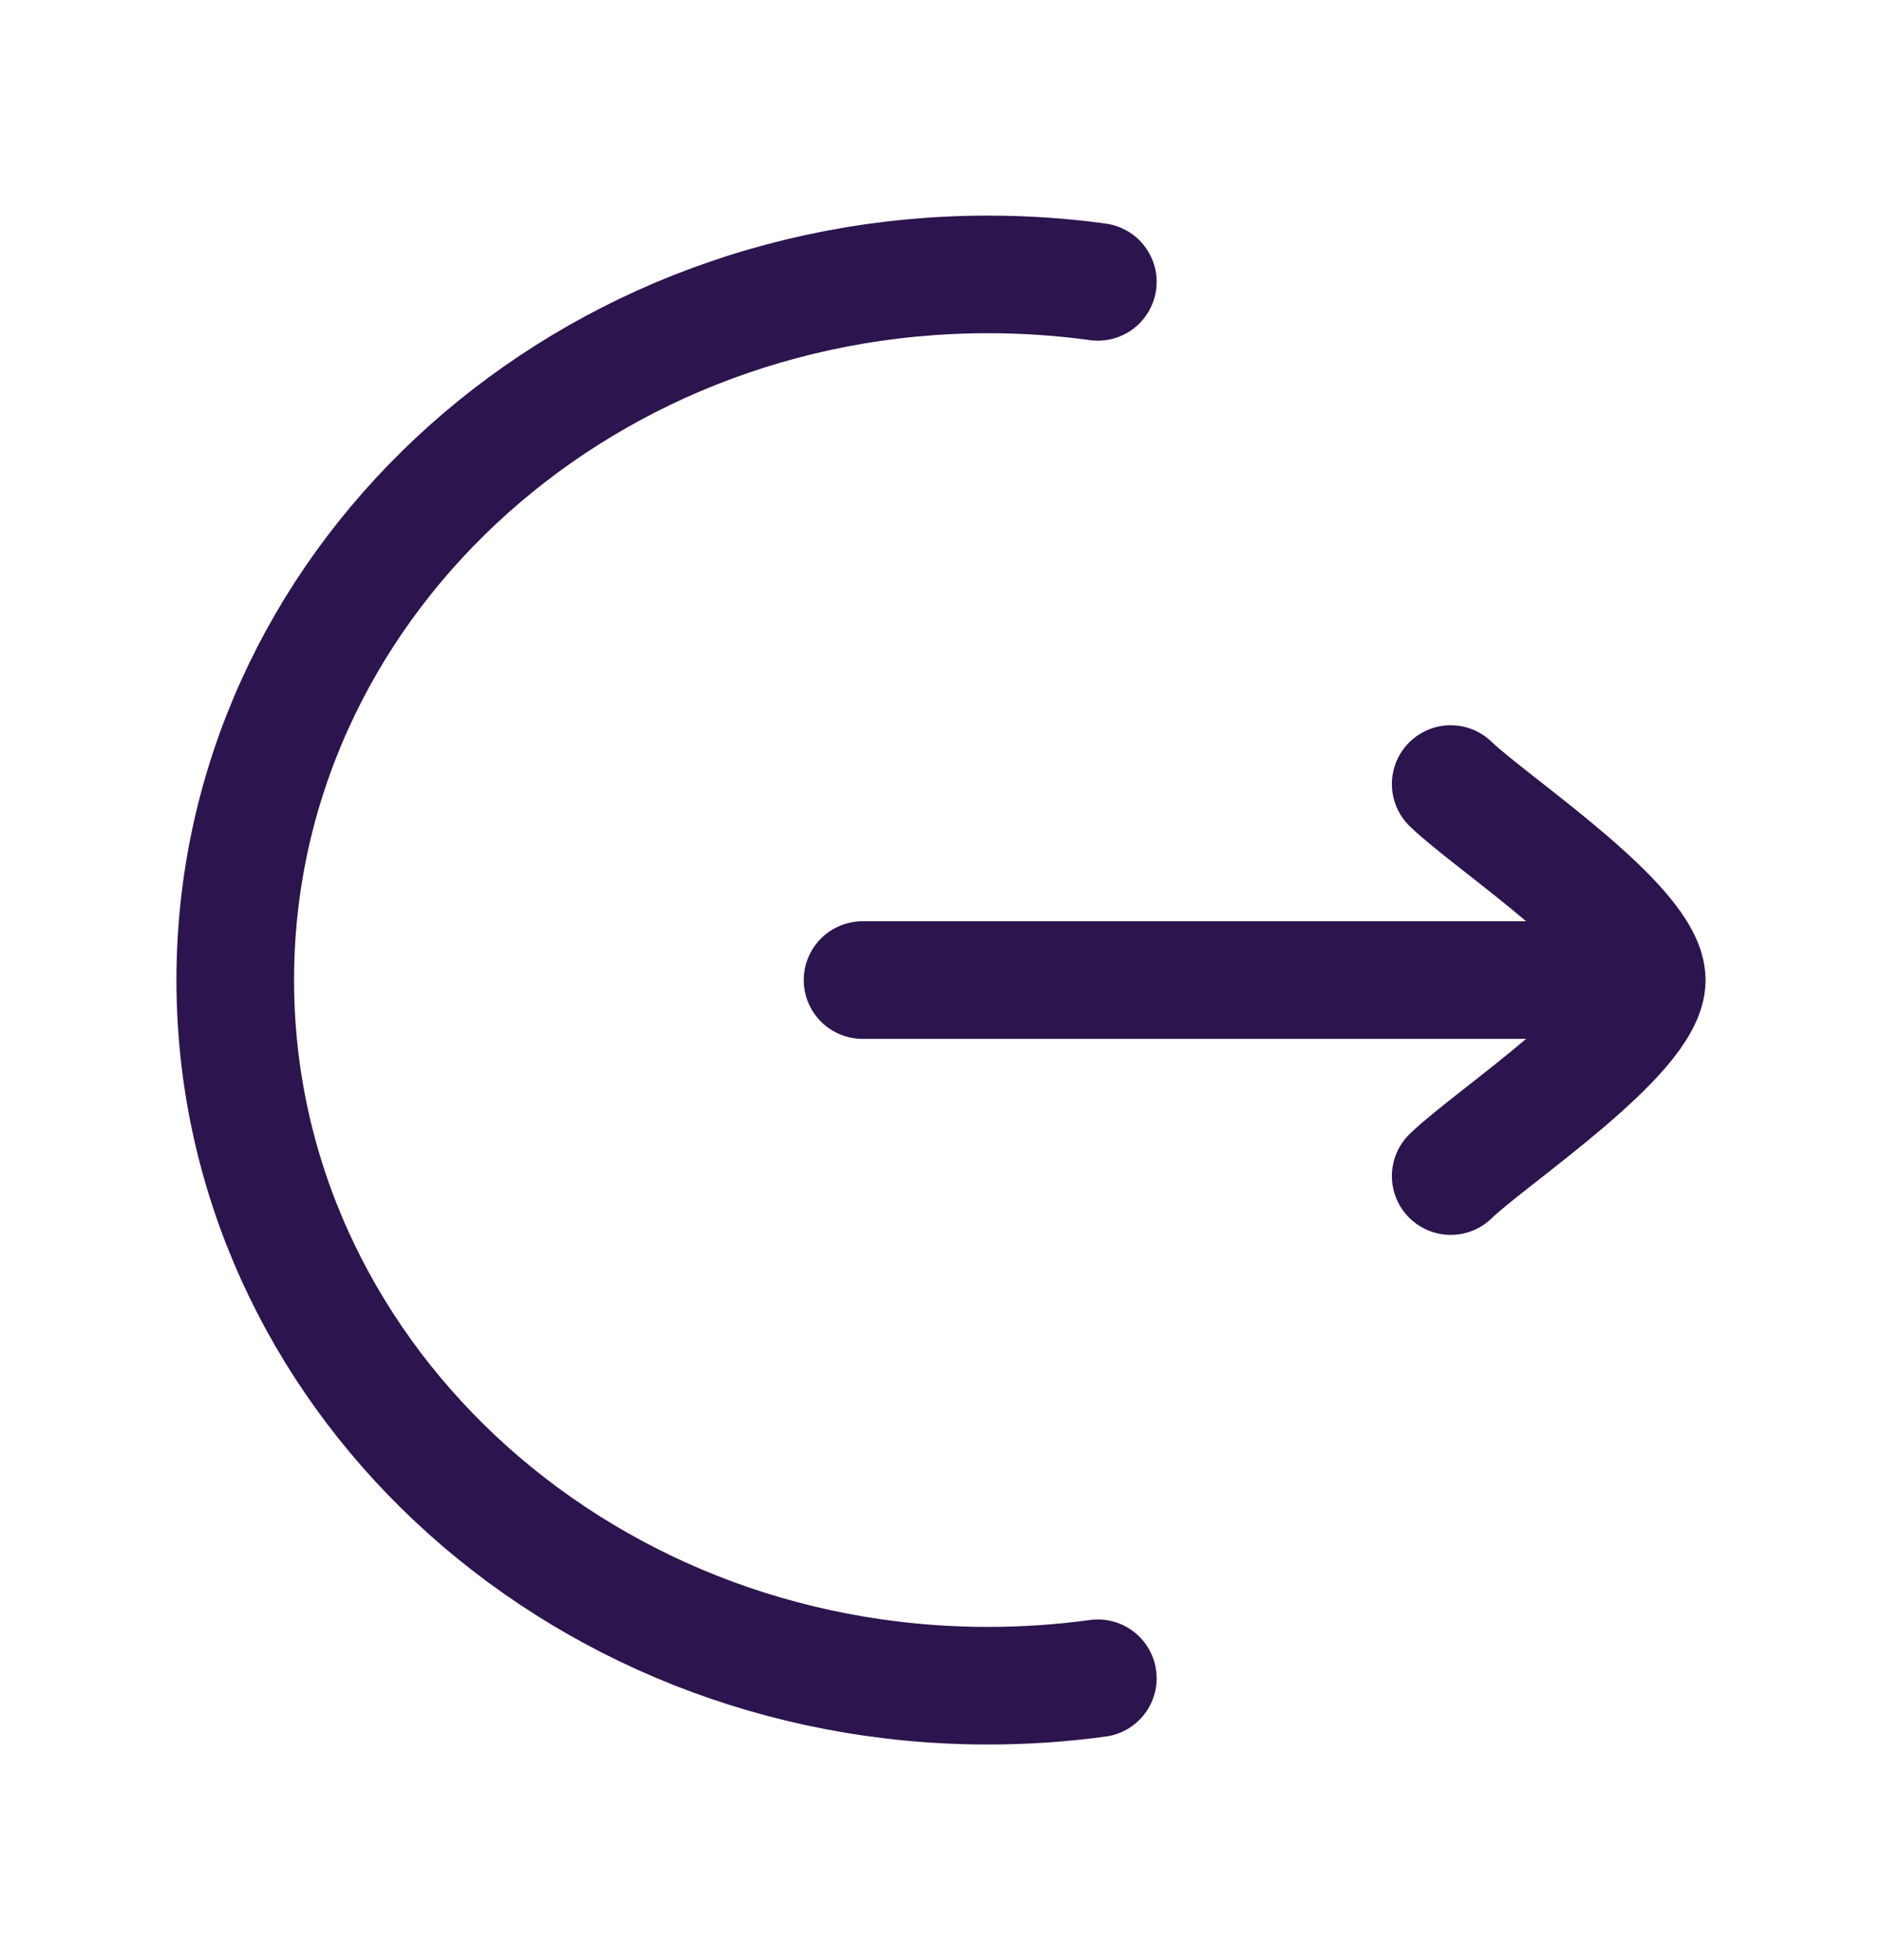
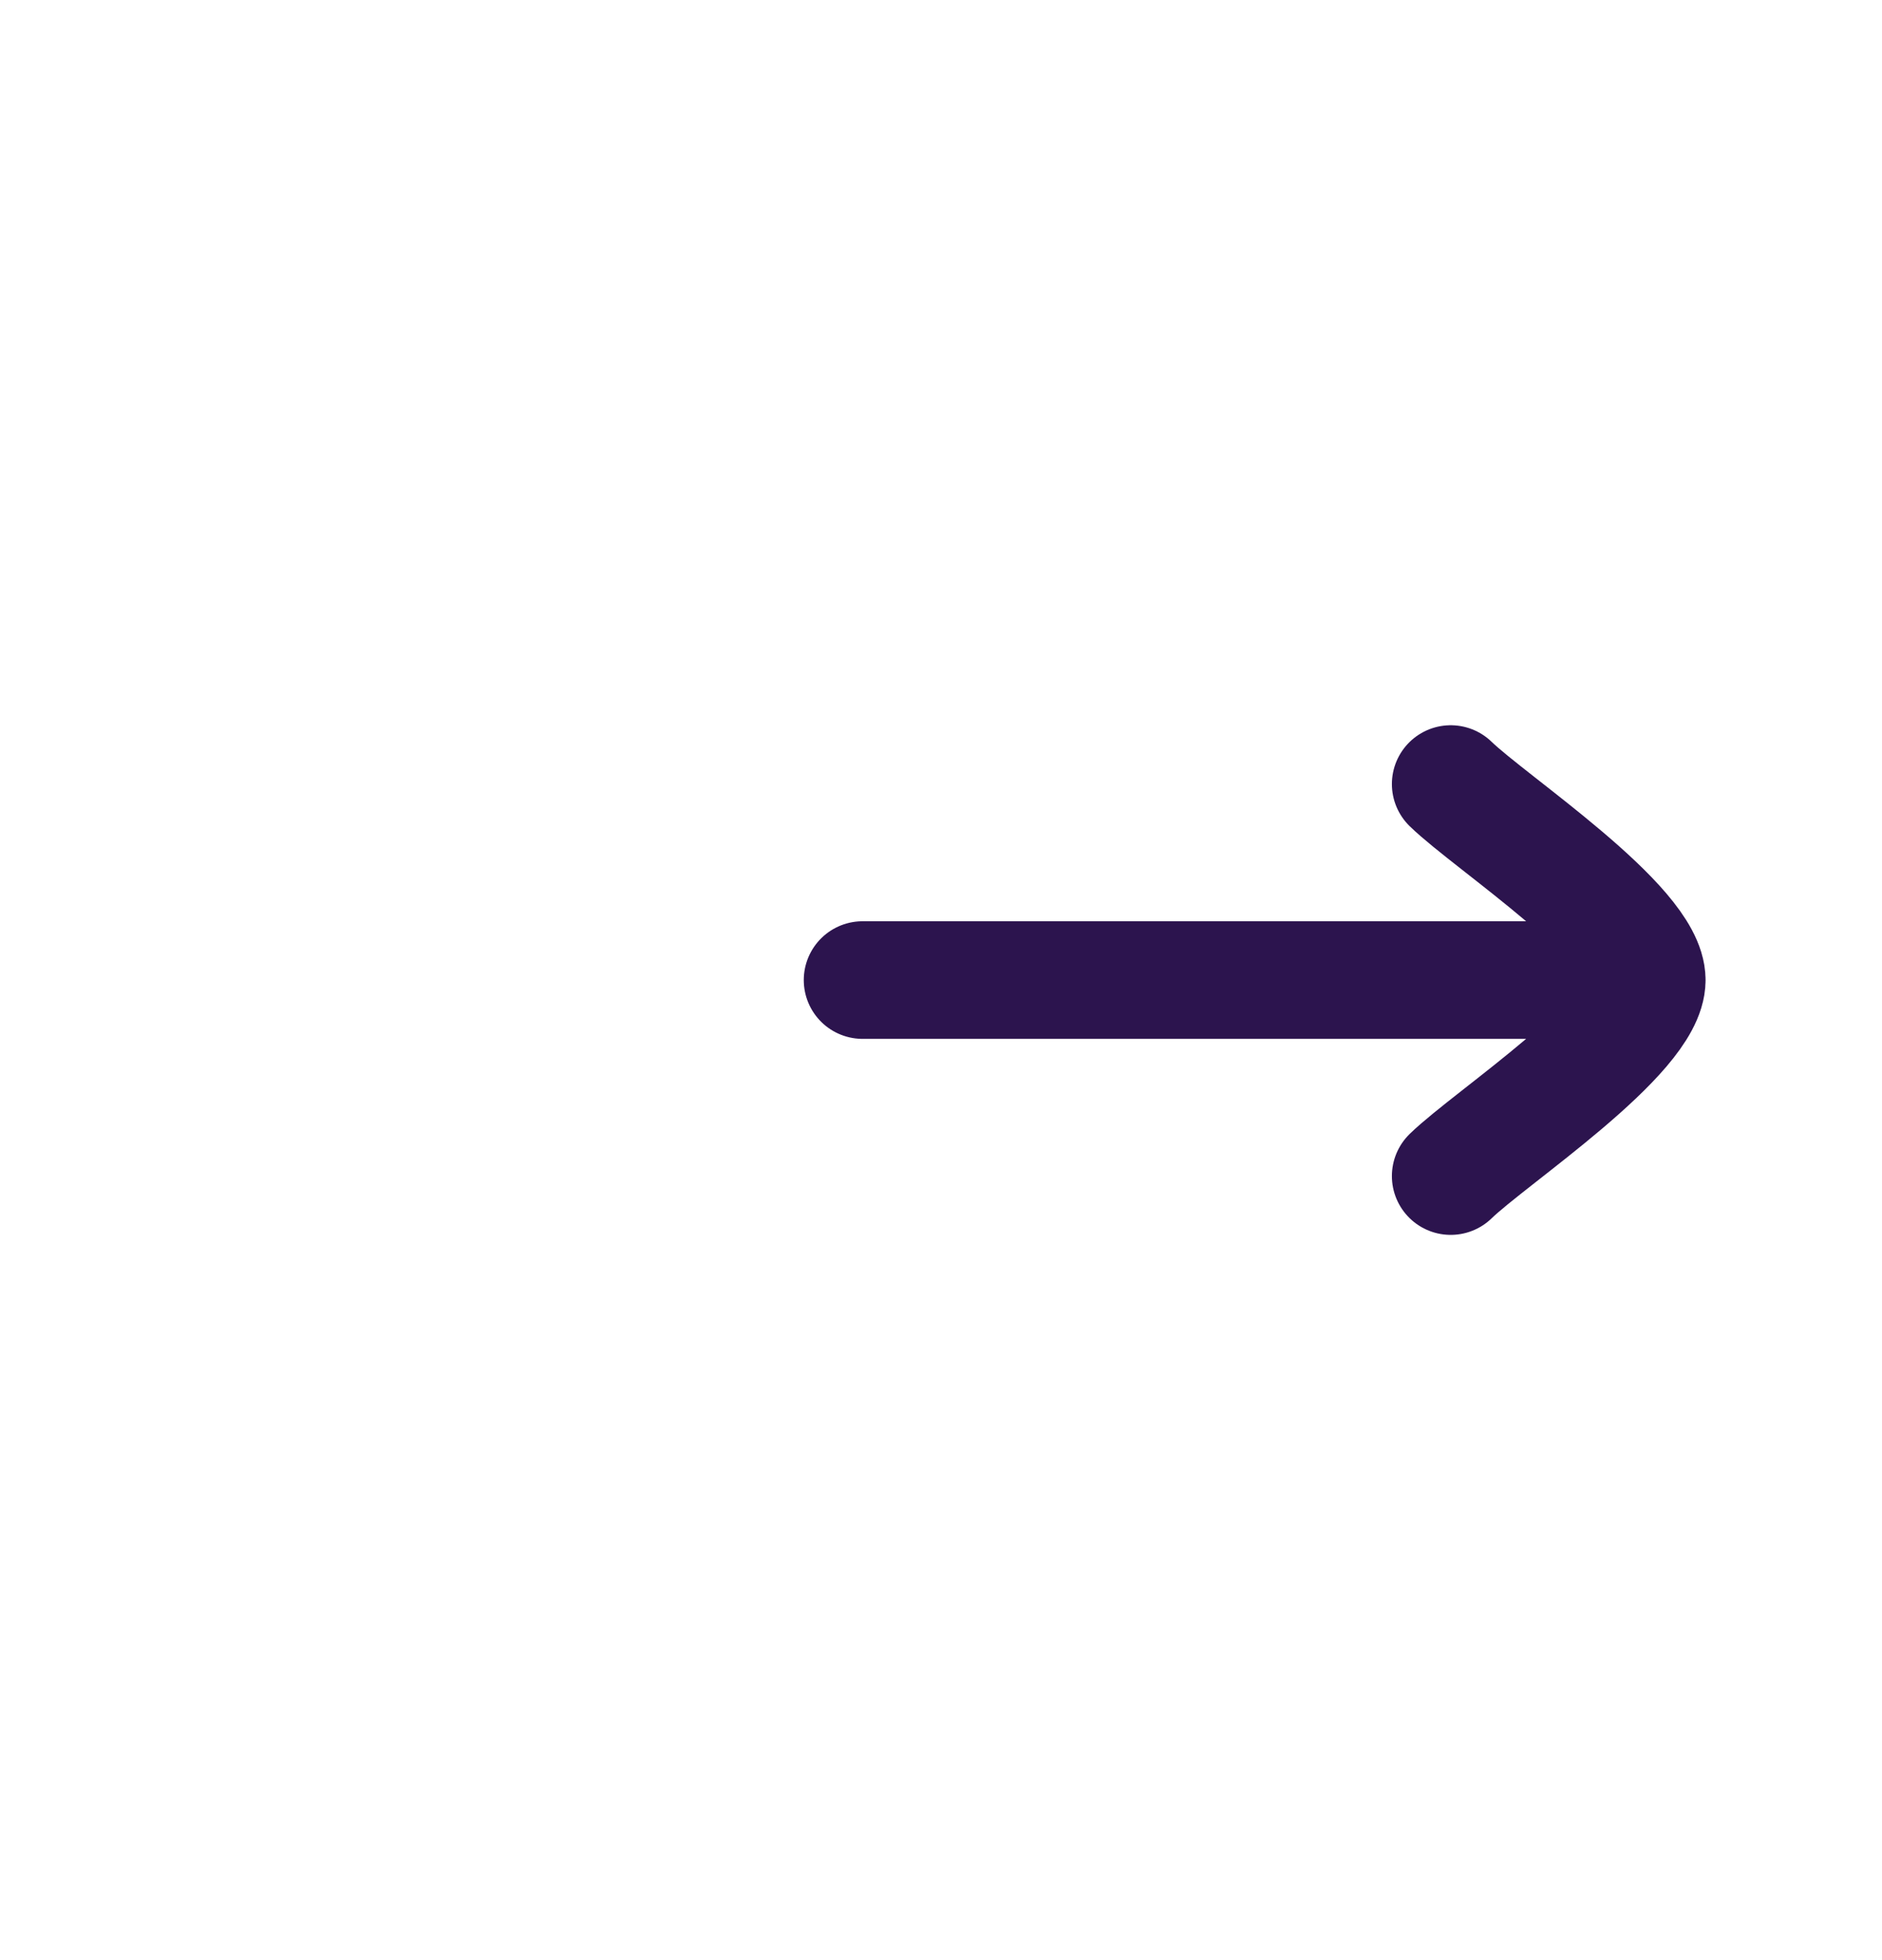
<svg xmlns="http://www.w3.org/2000/svg" width="24" height="25" viewBox="0 0 24 25" fill="none">
-   <path d="M14 3.595C13.543 3.532 13.075 3.5 12.6 3.5C7.298 3.5 3 7.529 3 12.5C3 17.471 7.298 21.5 12.6 21.5C13.075 21.5 13.543 21.468 14 21.405" stroke="#2C144E" stroke-width="1.5" stroke-linecap="round" />
  <path d="M21 12.5L11 12.5M21 12.5C21 11.8 19.006 10.492 18.5 10M21 12.5C21 13.2 19.006 14.508 18.5 15" stroke="#2C144E" stroke-width="1.5" stroke-linecap="round" stroke-linejoin="round" />
</svg>